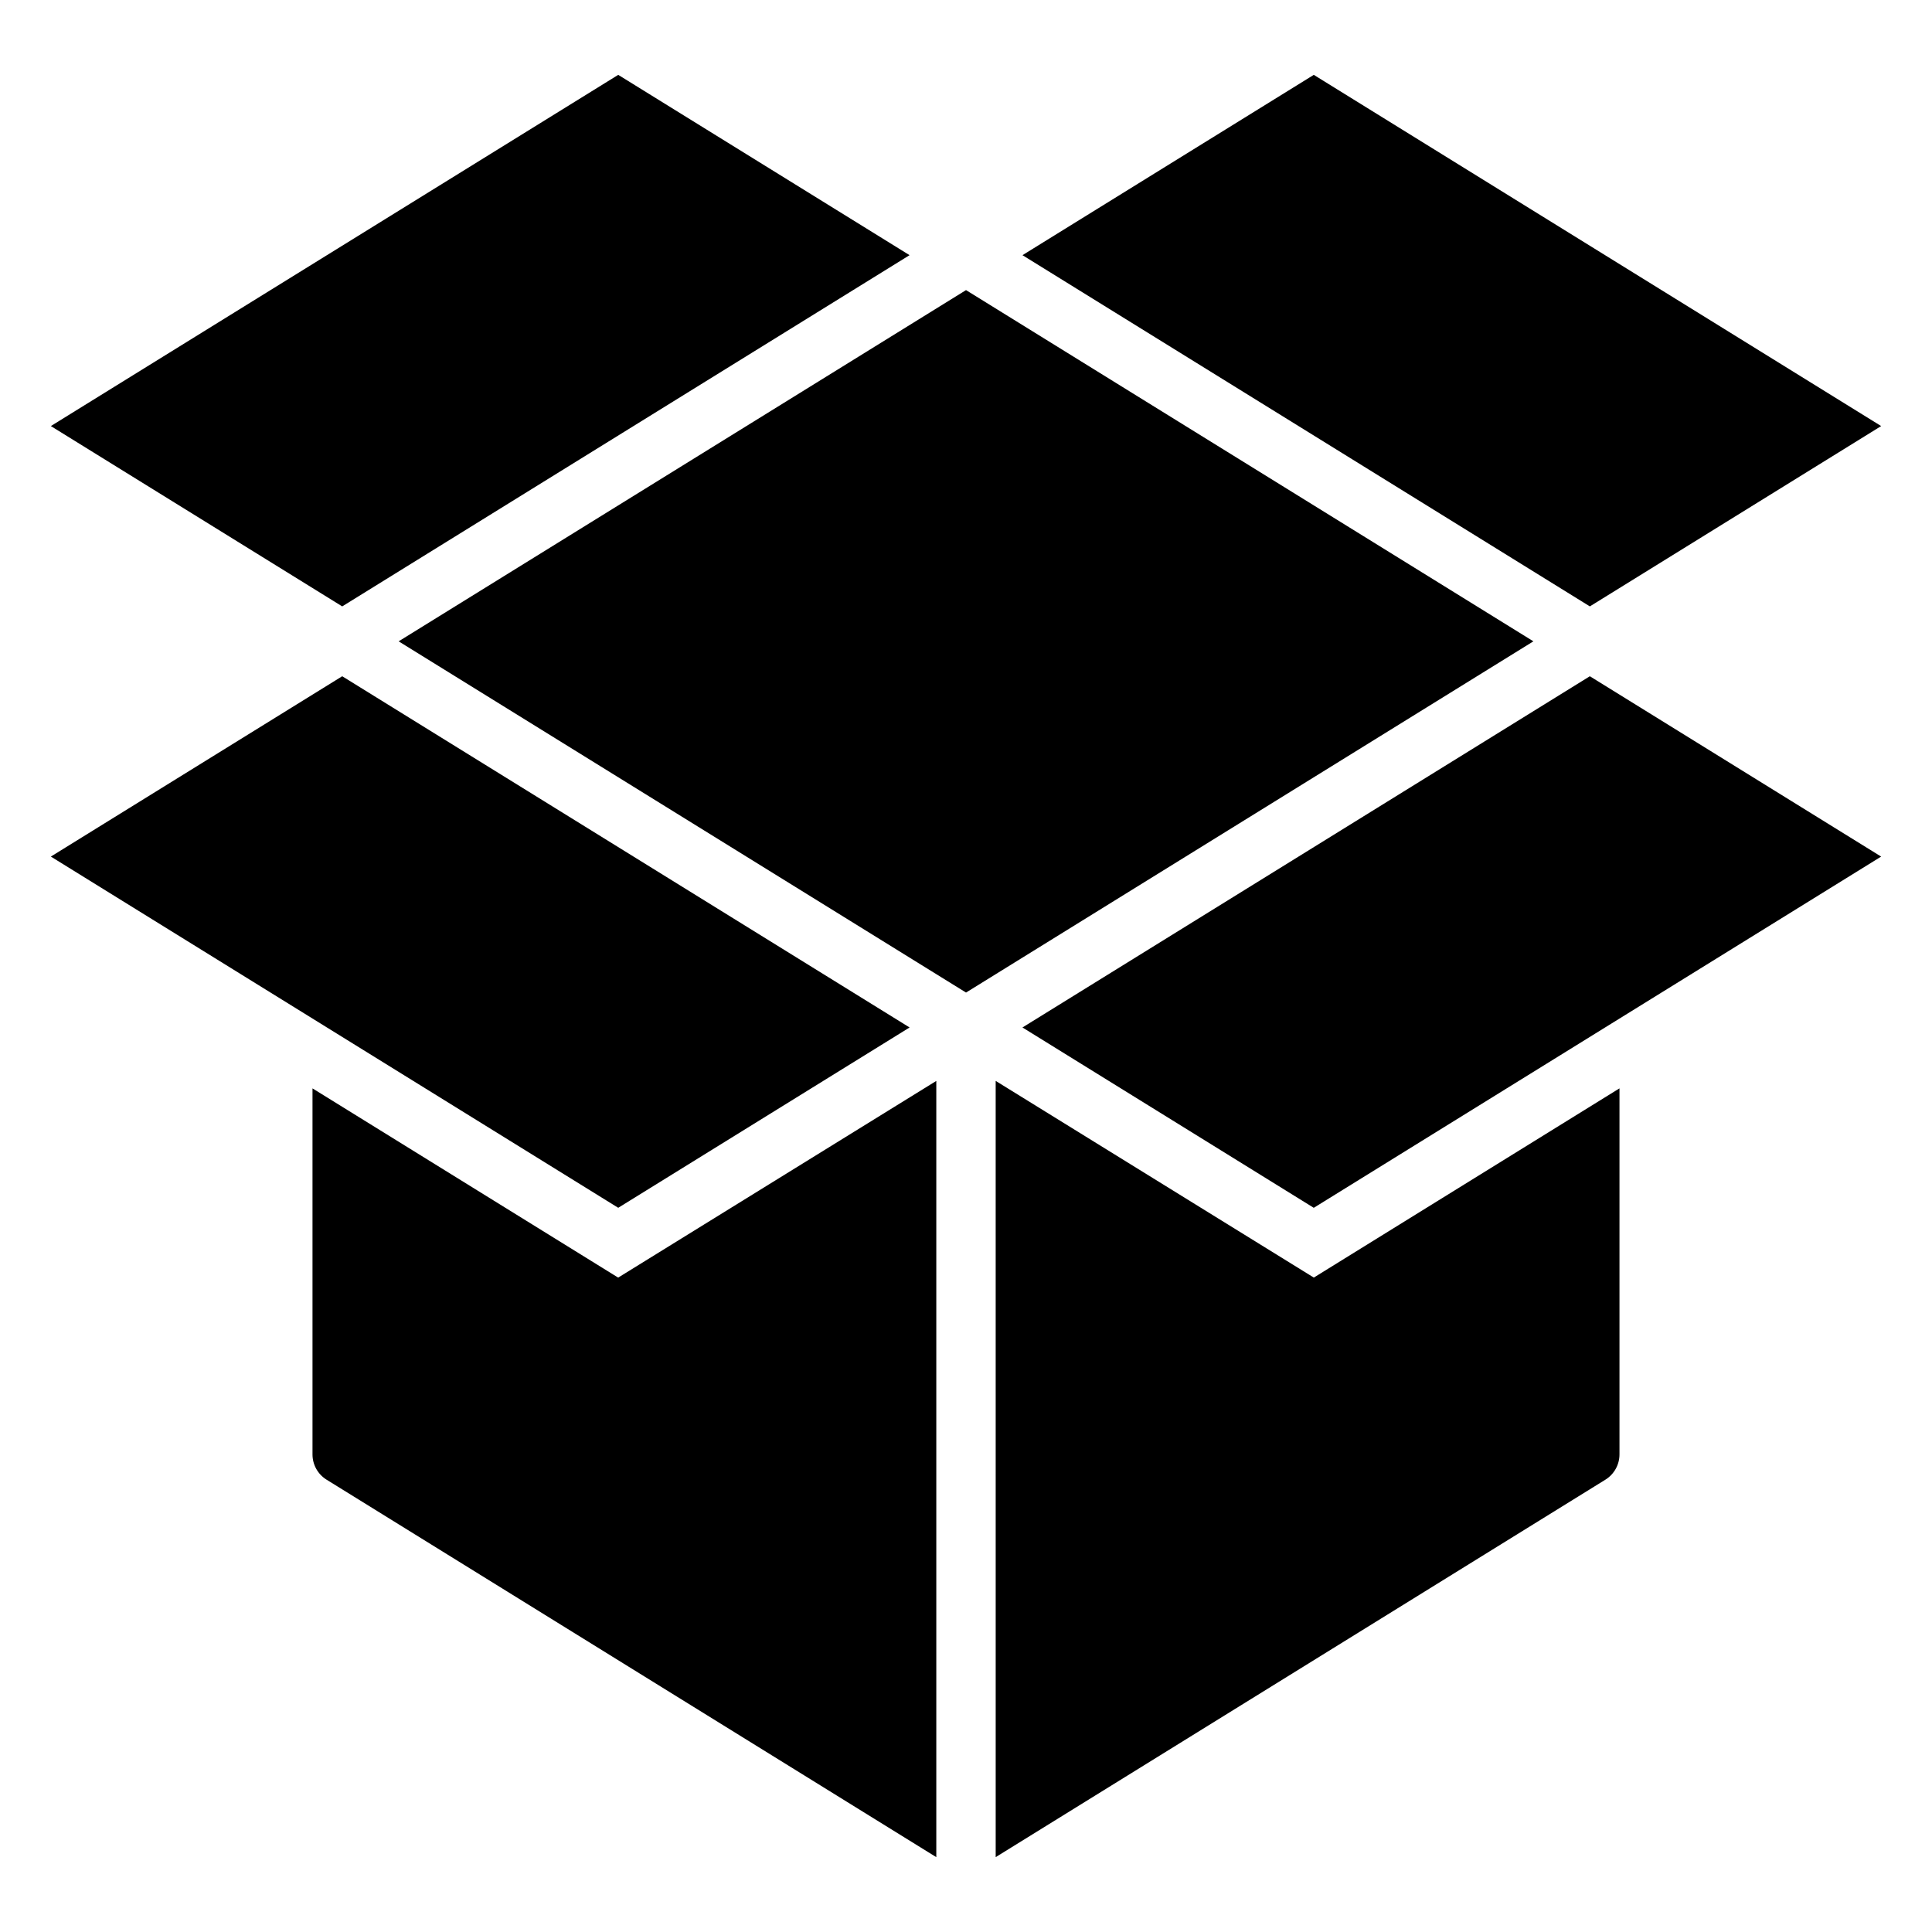
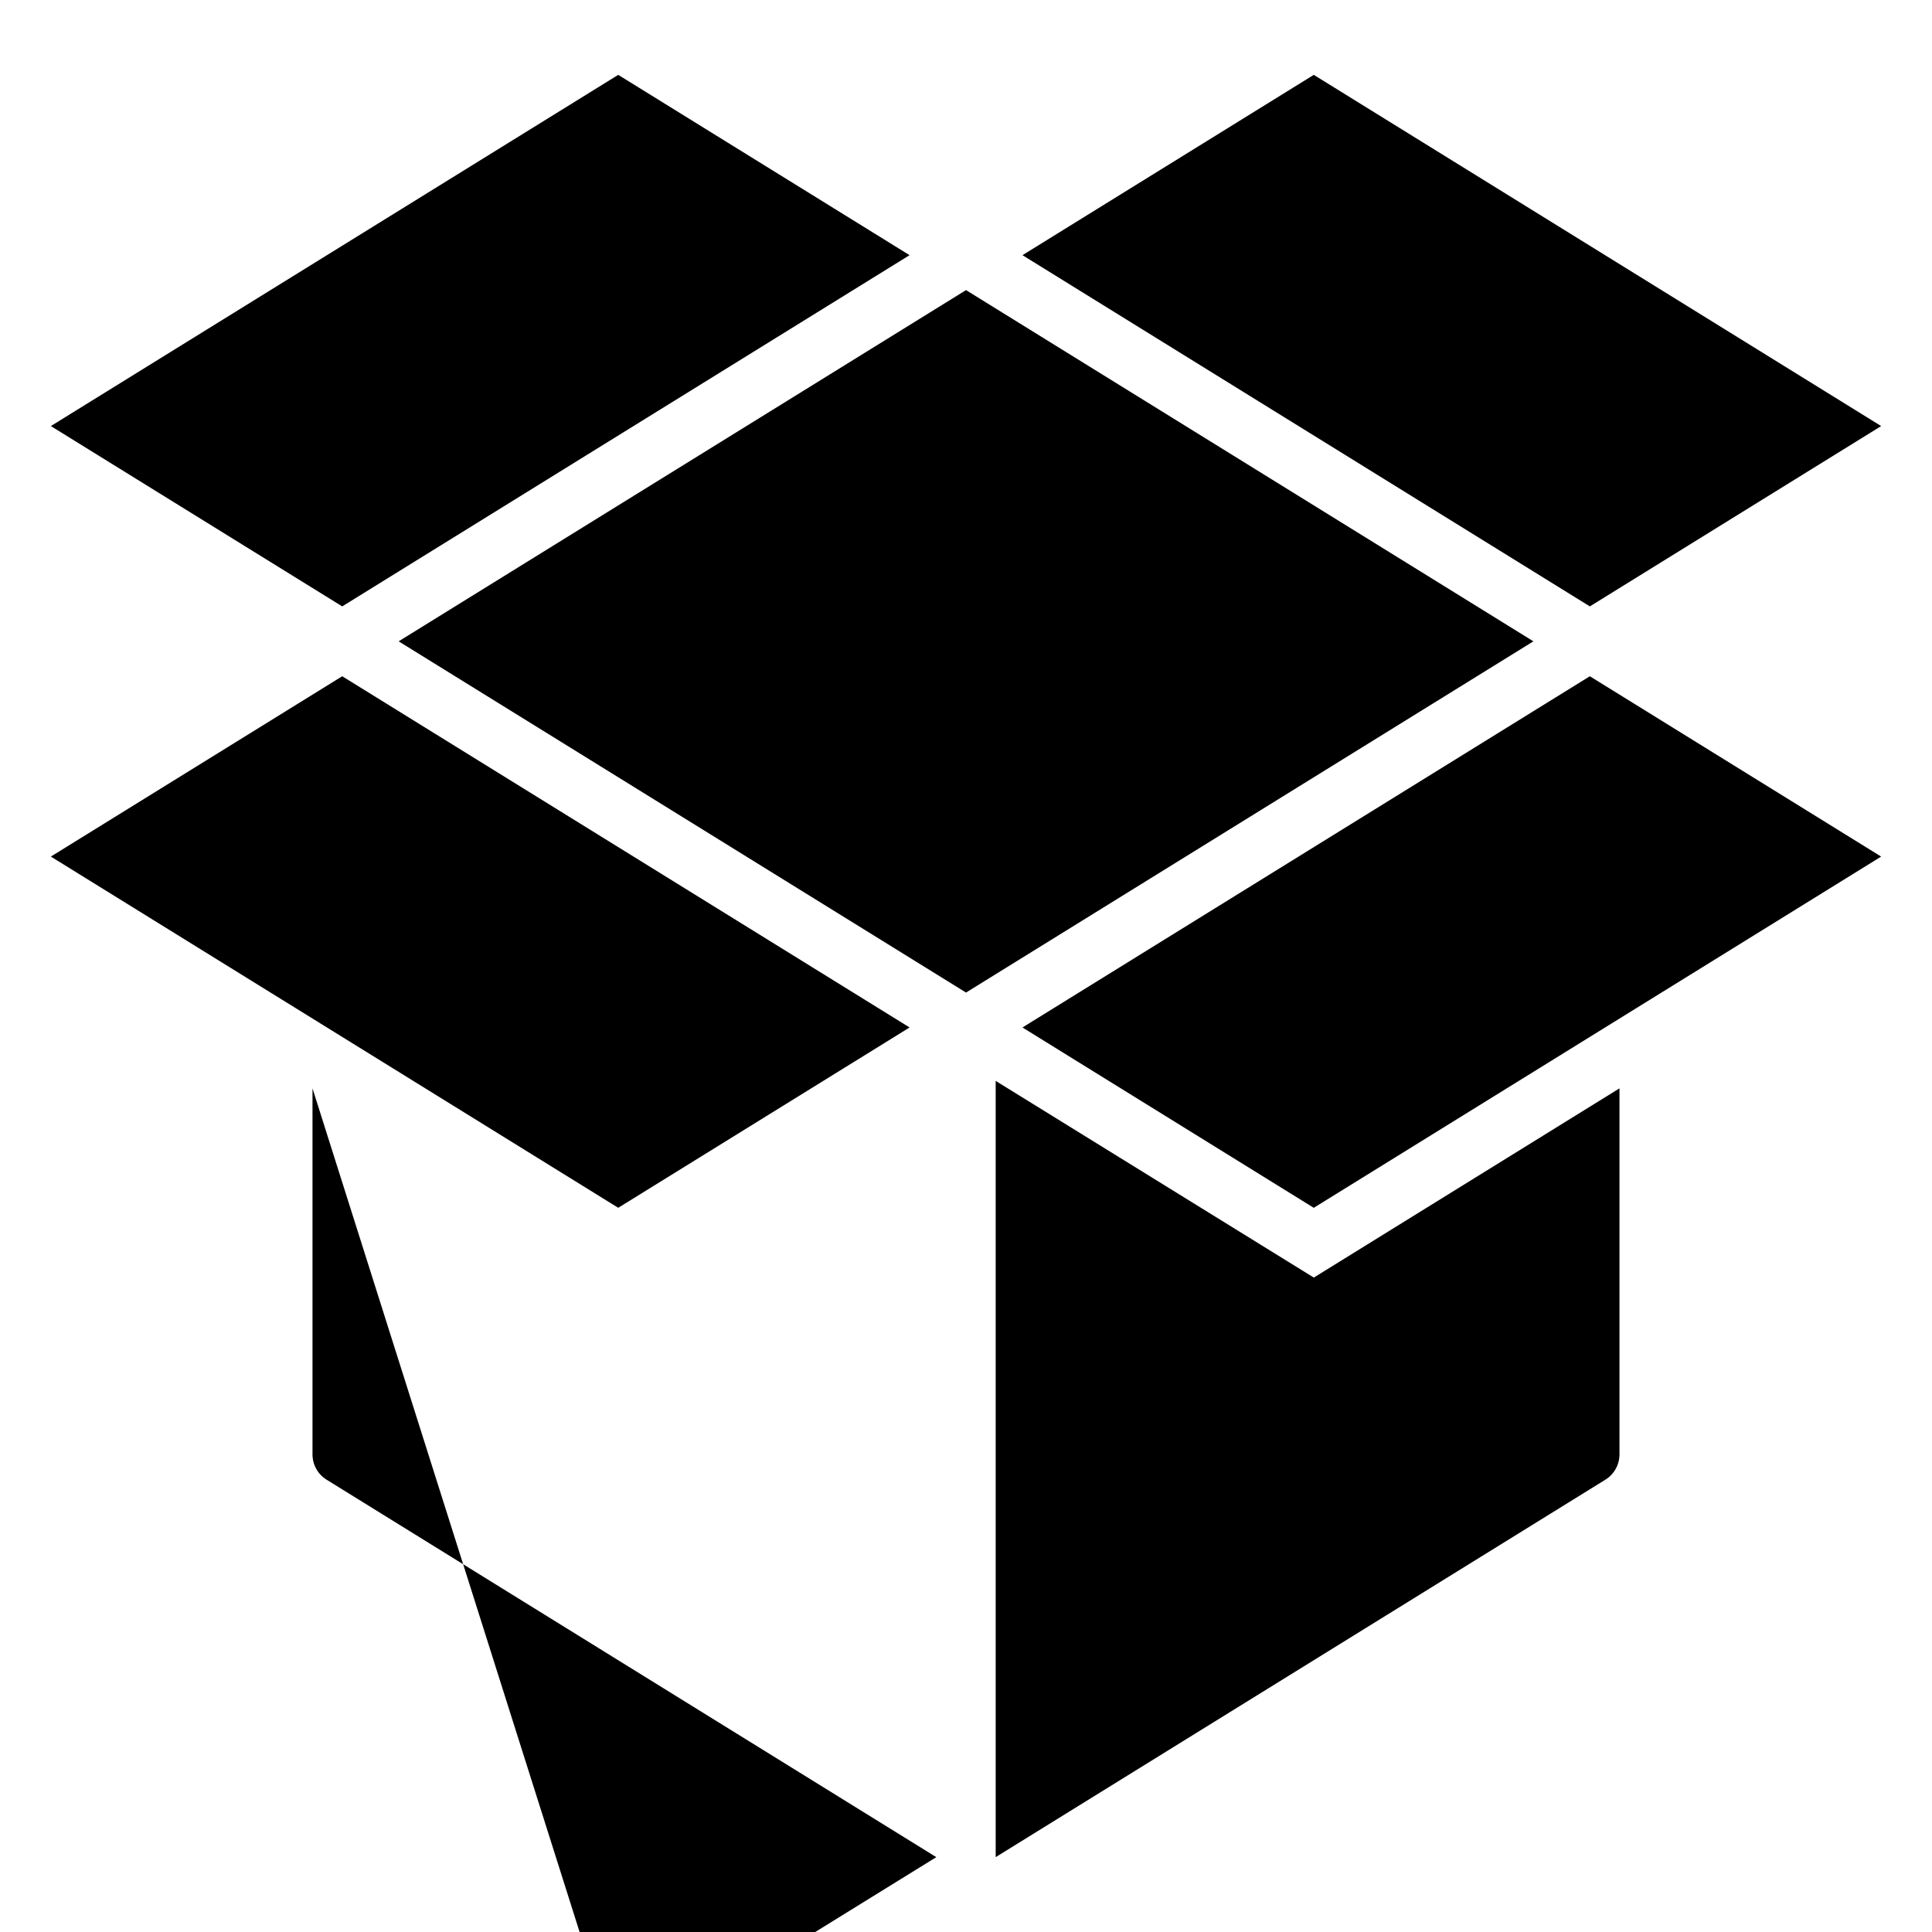
<svg xmlns="http://www.w3.org/2000/svg" fill="#000000" width="800px" height="800px" version="1.1" viewBox="144 144 512 512">
-   <path d="m234.69 304.7-77.211-47.789 150.36-93.074 77.203 47.785zm150.36 111.59-150.36-93.078-77.211 47.789 150.36 93.078zm29.914 0 77.199 47.793 150.36-93.078-77.199-47.793zm-14.957-195.41-150.36 93.078 150.36 93.078 150.36-93.078zm242.52 36.031-150.36-93.074-77.199 47.785 150.36 93.078zm-415.71 175.52v96.992c-0.004 2.719 1.395 5.25 3.703 6.691l161.61 100.05v-205.71l-84.309 52.125zm181.05-1.984 0.004 205.71 161.61-100.05c2.305-1.441 3.703-3.973 3.699-6.691v-96.992l-81.004 50.145z" />
+   <path d="m234.69 304.7-77.211-47.789 150.36-93.074 77.203 47.785zm150.36 111.59-150.36-93.078-77.211 47.789 150.36 93.078zm29.914 0 77.199 47.793 150.36-93.078-77.199-47.793zm-14.957-195.41-150.36 93.078 150.36 93.078 150.36-93.078zm242.52 36.031-150.36-93.074-77.199 47.785 150.36 93.078zm-415.71 175.52v96.992c-0.004 2.719 1.395 5.25 3.703 6.691l161.61 100.05l-84.309 52.125zm181.05-1.984 0.004 205.71 161.61-100.05c2.305-1.441 3.703-3.973 3.699-6.691v-96.992l-81.004 50.145z" />
</svg>